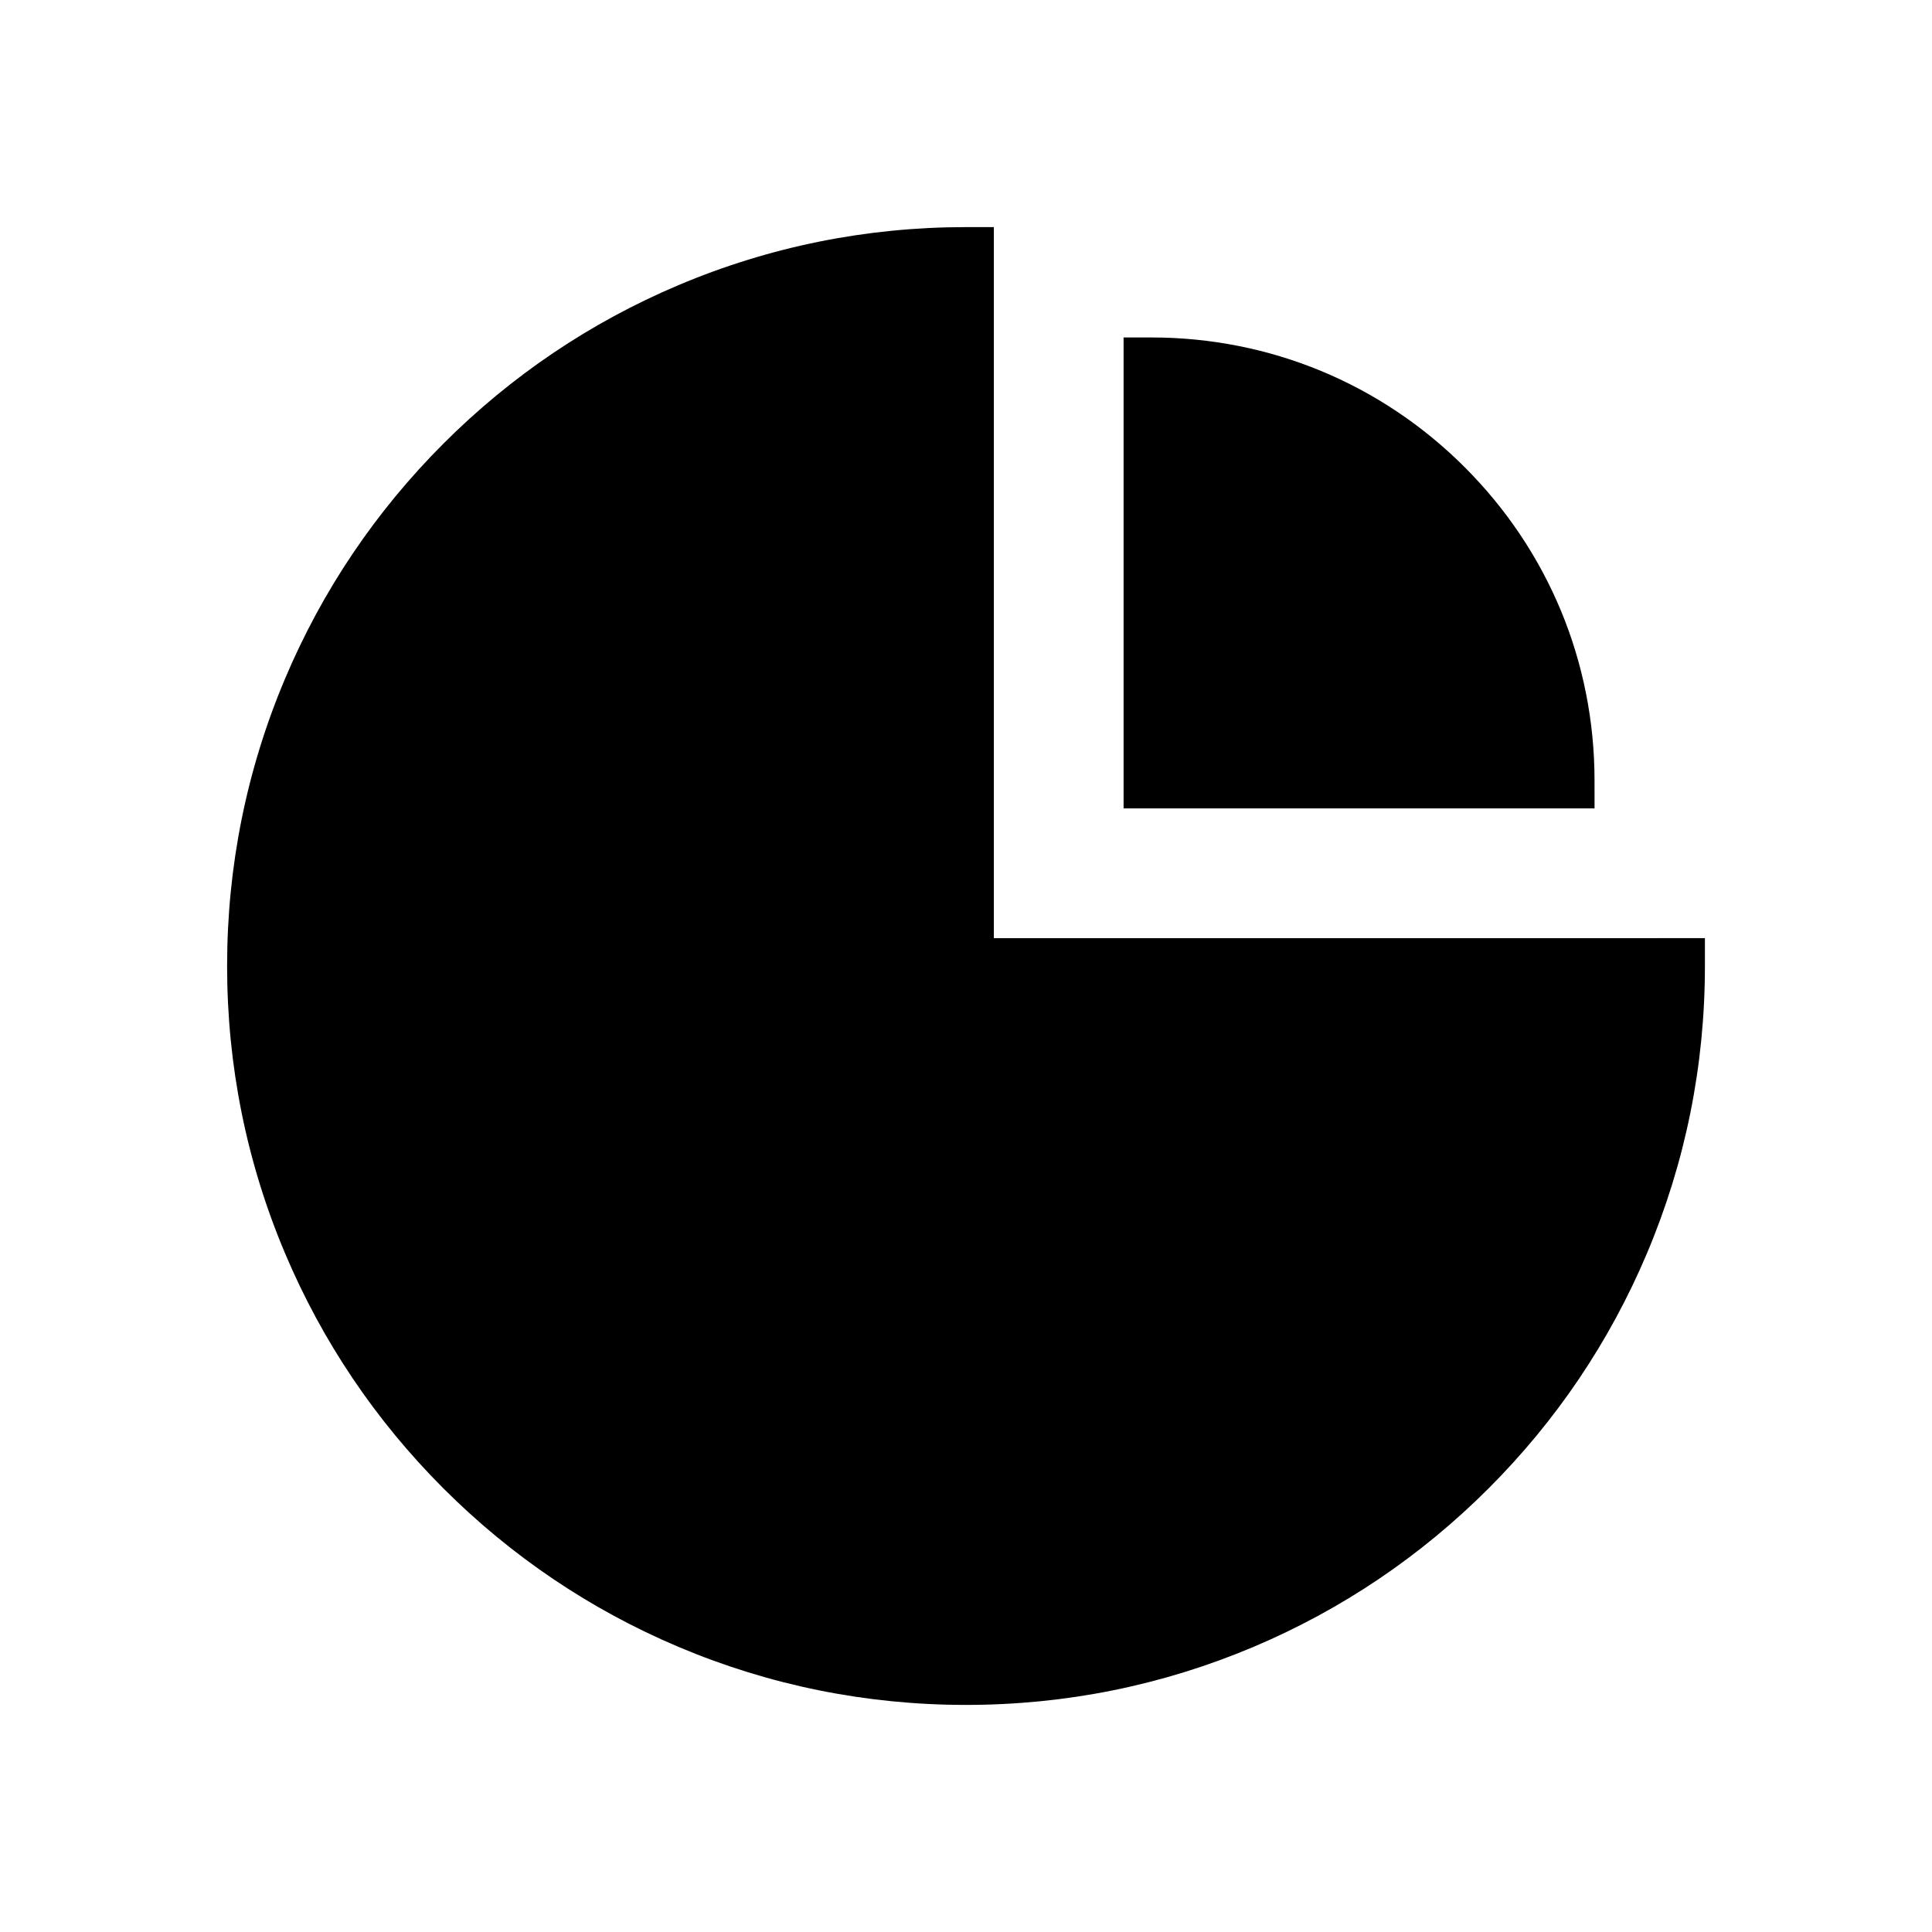
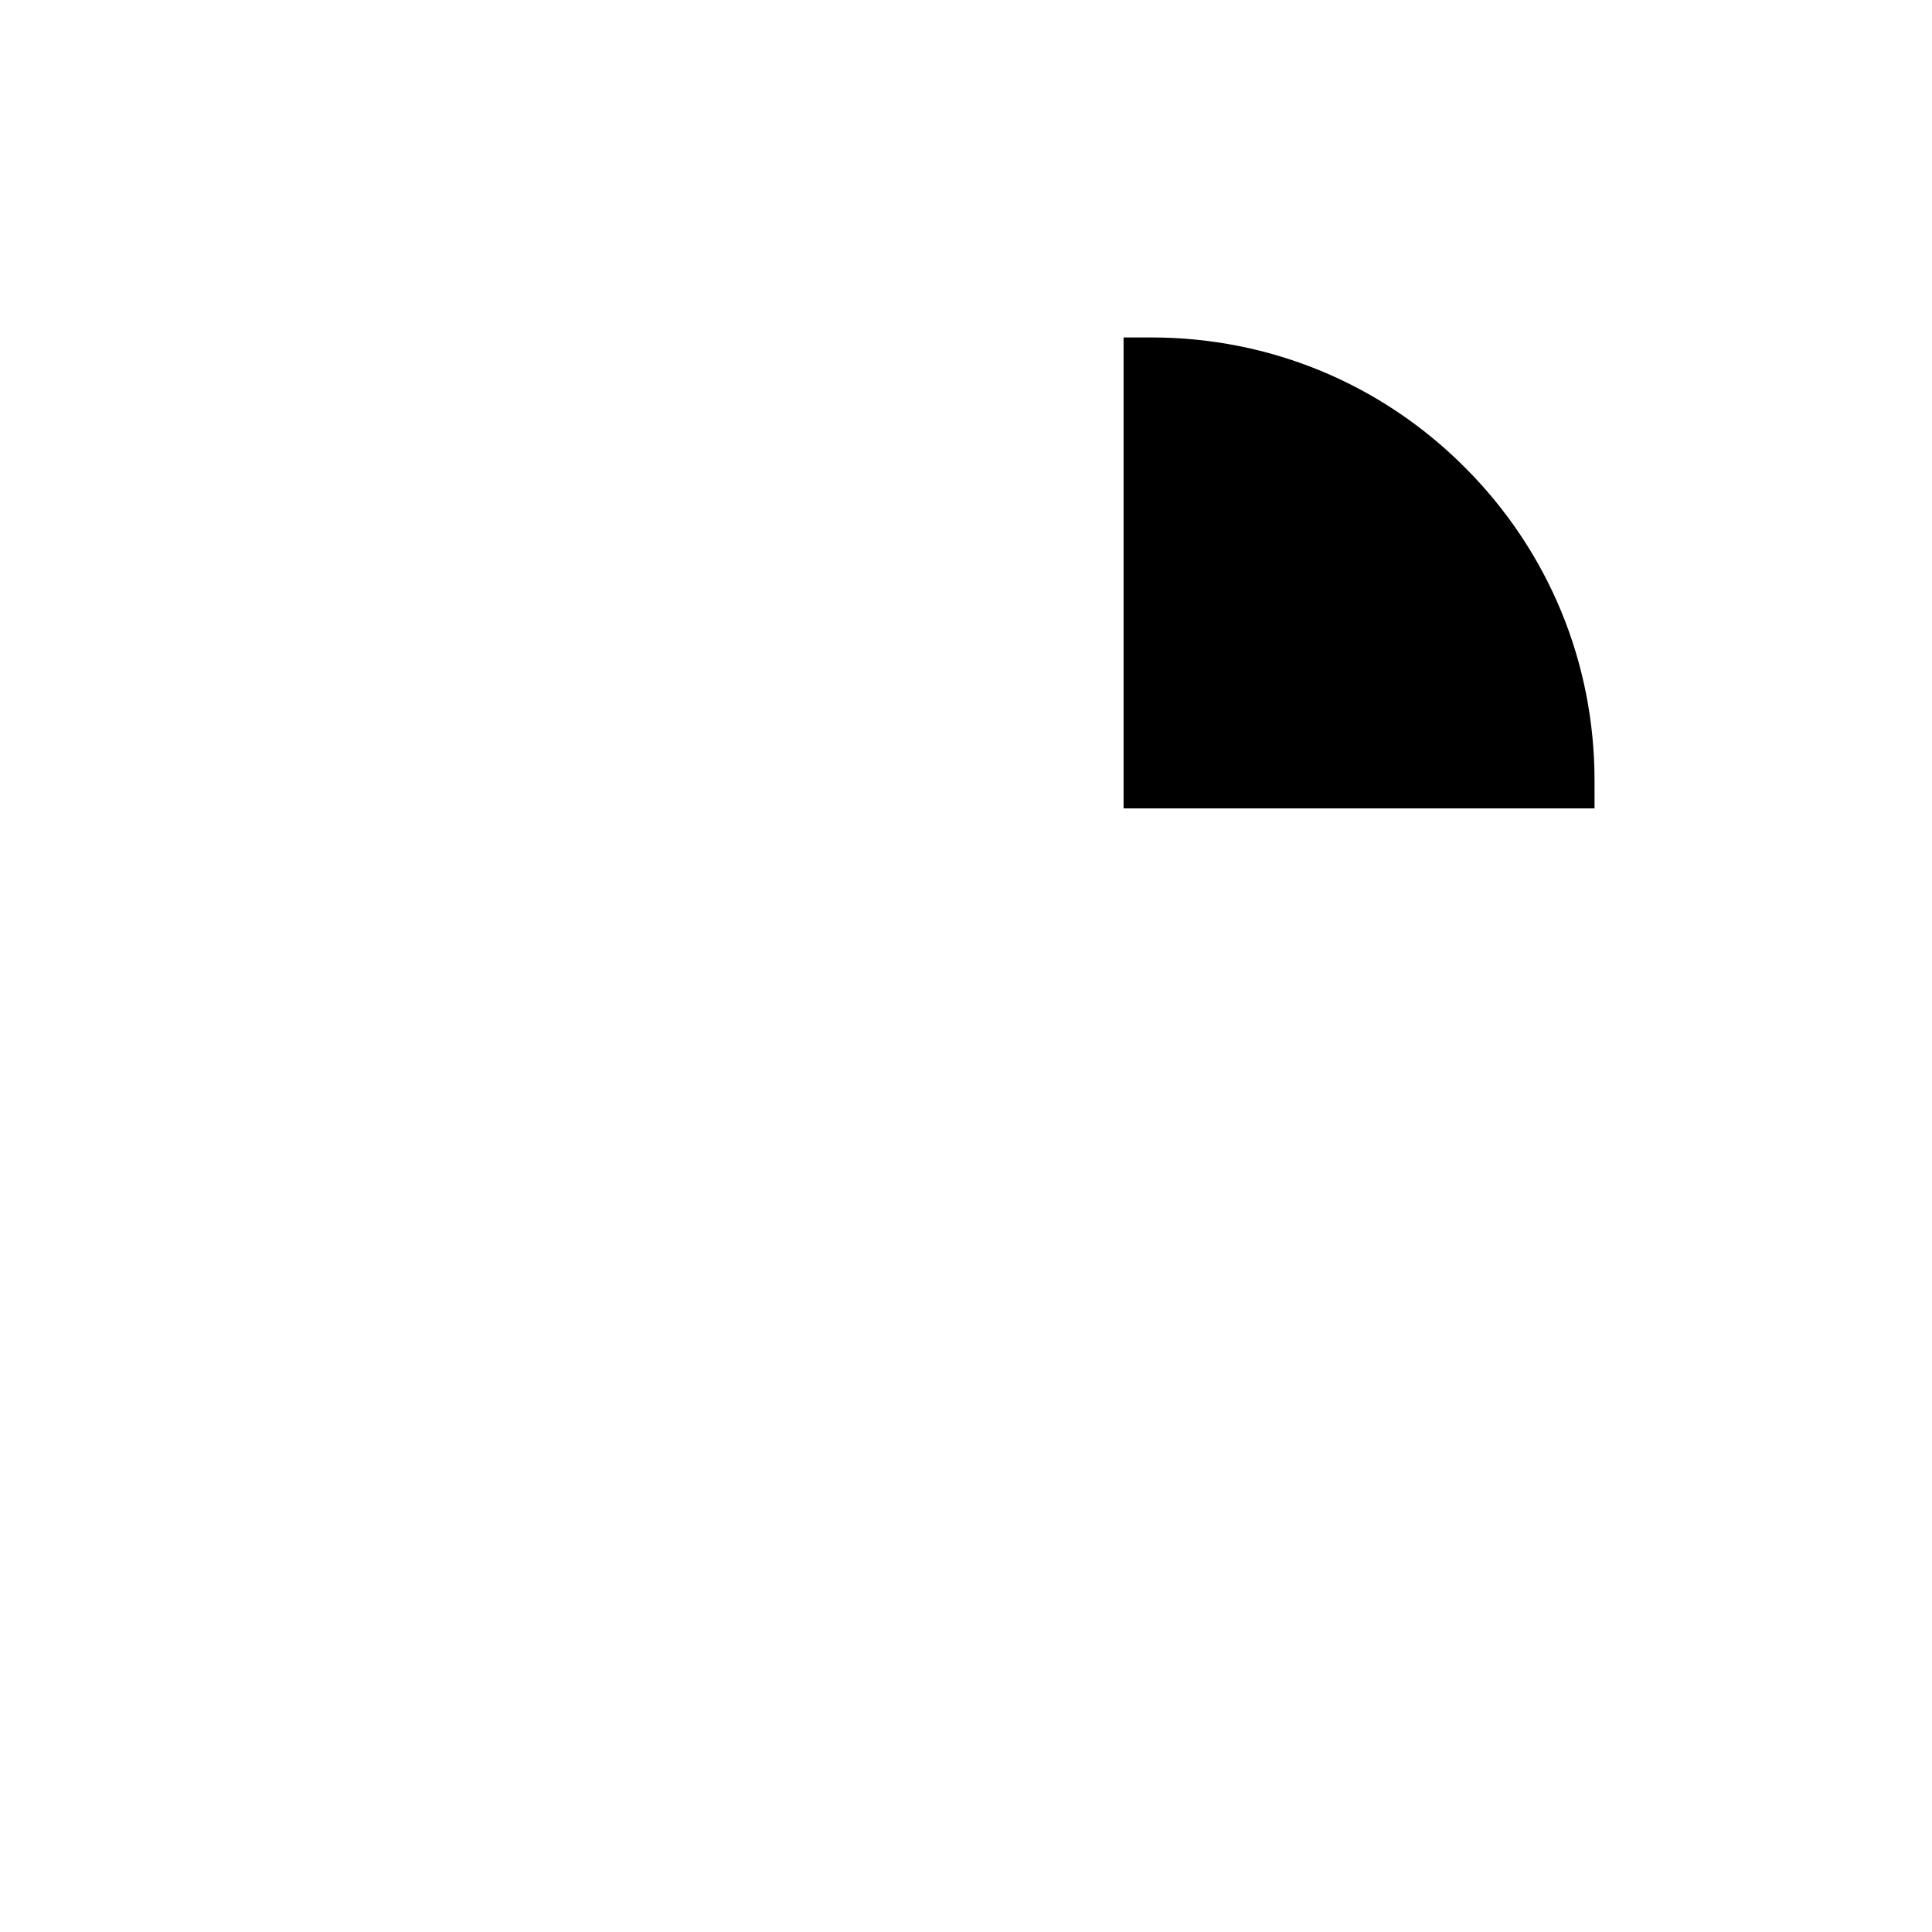
<svg xmlns="http://www.w3.org/2000/svg" fill="#000000" width="800px" height="800px" version="1.1" viewBox="144 144 512 512">
  <g>
-     <path d="m566.57 358.24h-124.81v-124.81h7.379c31.363 0 60.855 12.215 83.031 34.395 22.18 22.176 34.395 51.664 34.395 83.031z" />
-     <path d="m595.82 392.62v7.379c0 26.43-5.176 52.078-15.391 76.223-9.863 23.32-23.98 44.262-41.961 62.242-17.984 17.977-38.922 32.098-62.238 41.961-24.148 10.211-49.797 15.395-76.227 15.395s-52.078-5.18-76.227-15.391c-23.316-9.863-44.254-23.984-62.238-41.961-17.984-17.984-32.098-38.922-41.961-62.242-10.215-24.145-15.391-49.793-15.391-76.223s5.176-52.078 15.391-76.227c9.863-23.316 23.98-44.254 41.961-62.238 17.984-17.984 38.922-32.098 62.238-41.961 24.148-10.215 49.793-15.391 76.227-15.391h7.379v188.44z" />
+     <path d="m566.57 358.24h-124.81v-124.81h7.379c31.363 0 60.855 12.215 83.031 34.395 22.18 22.176 34.395 51.664 34.395 83.031" />
  </g>
</svg>